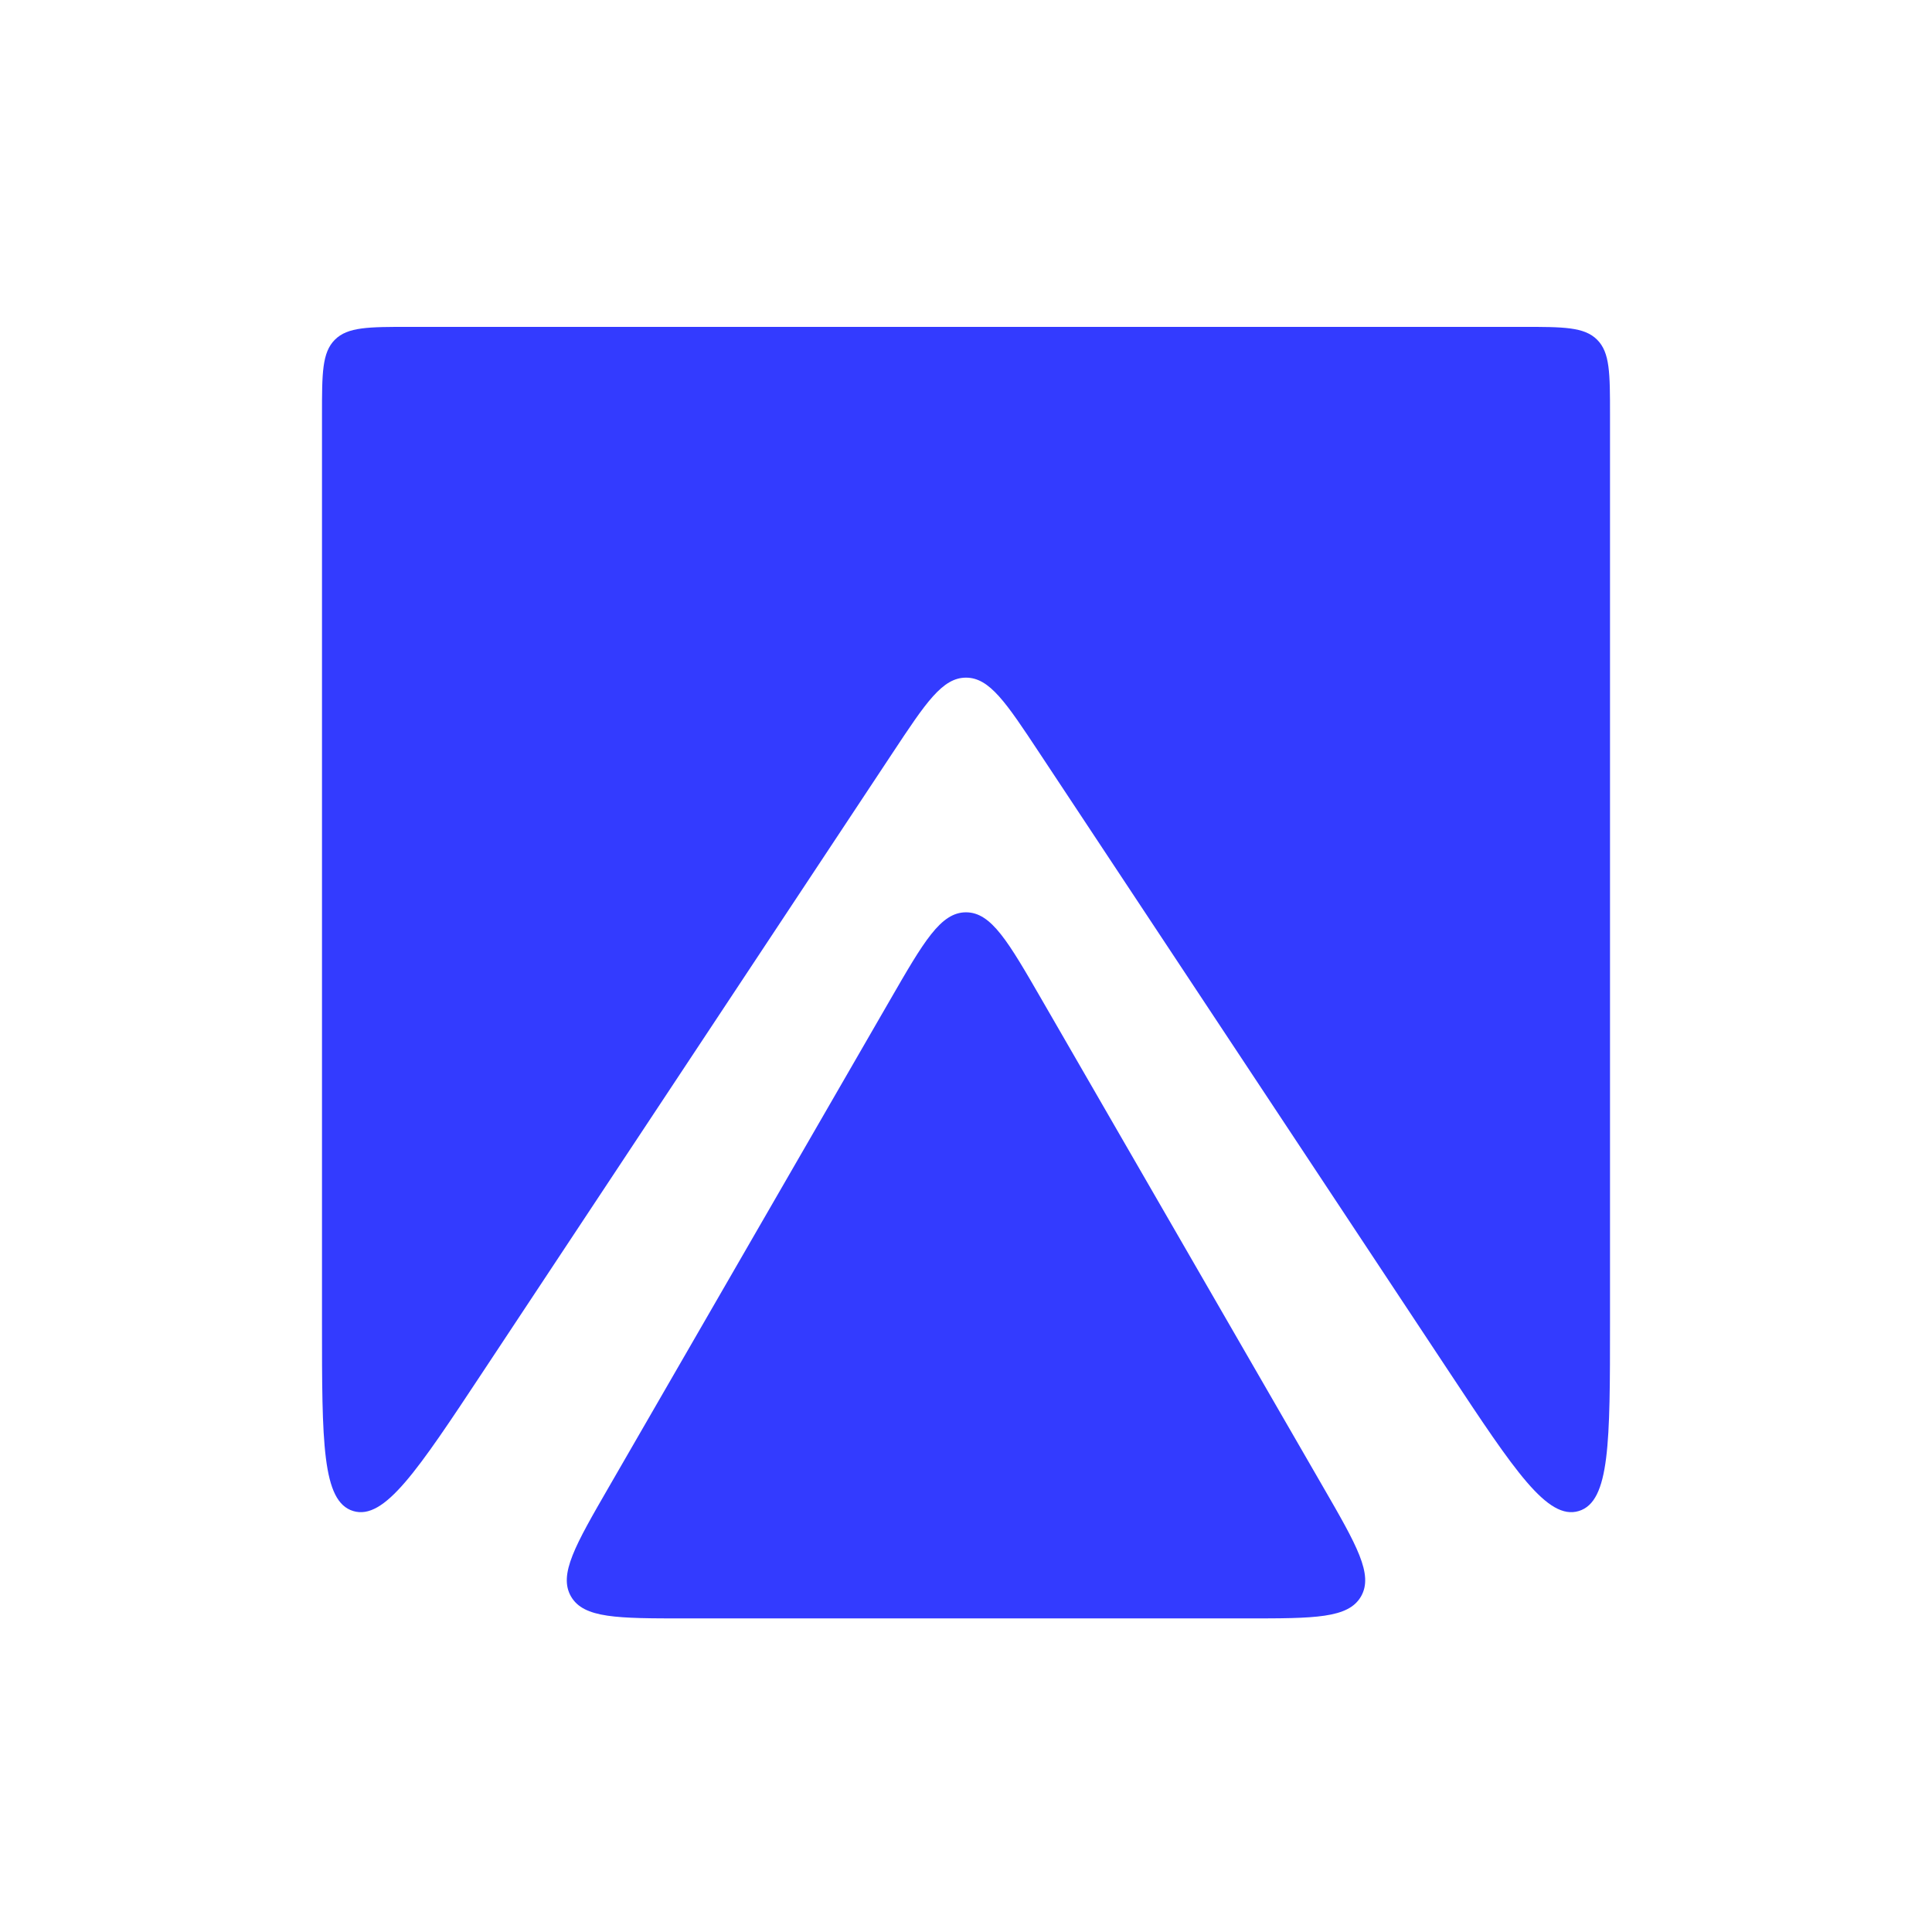
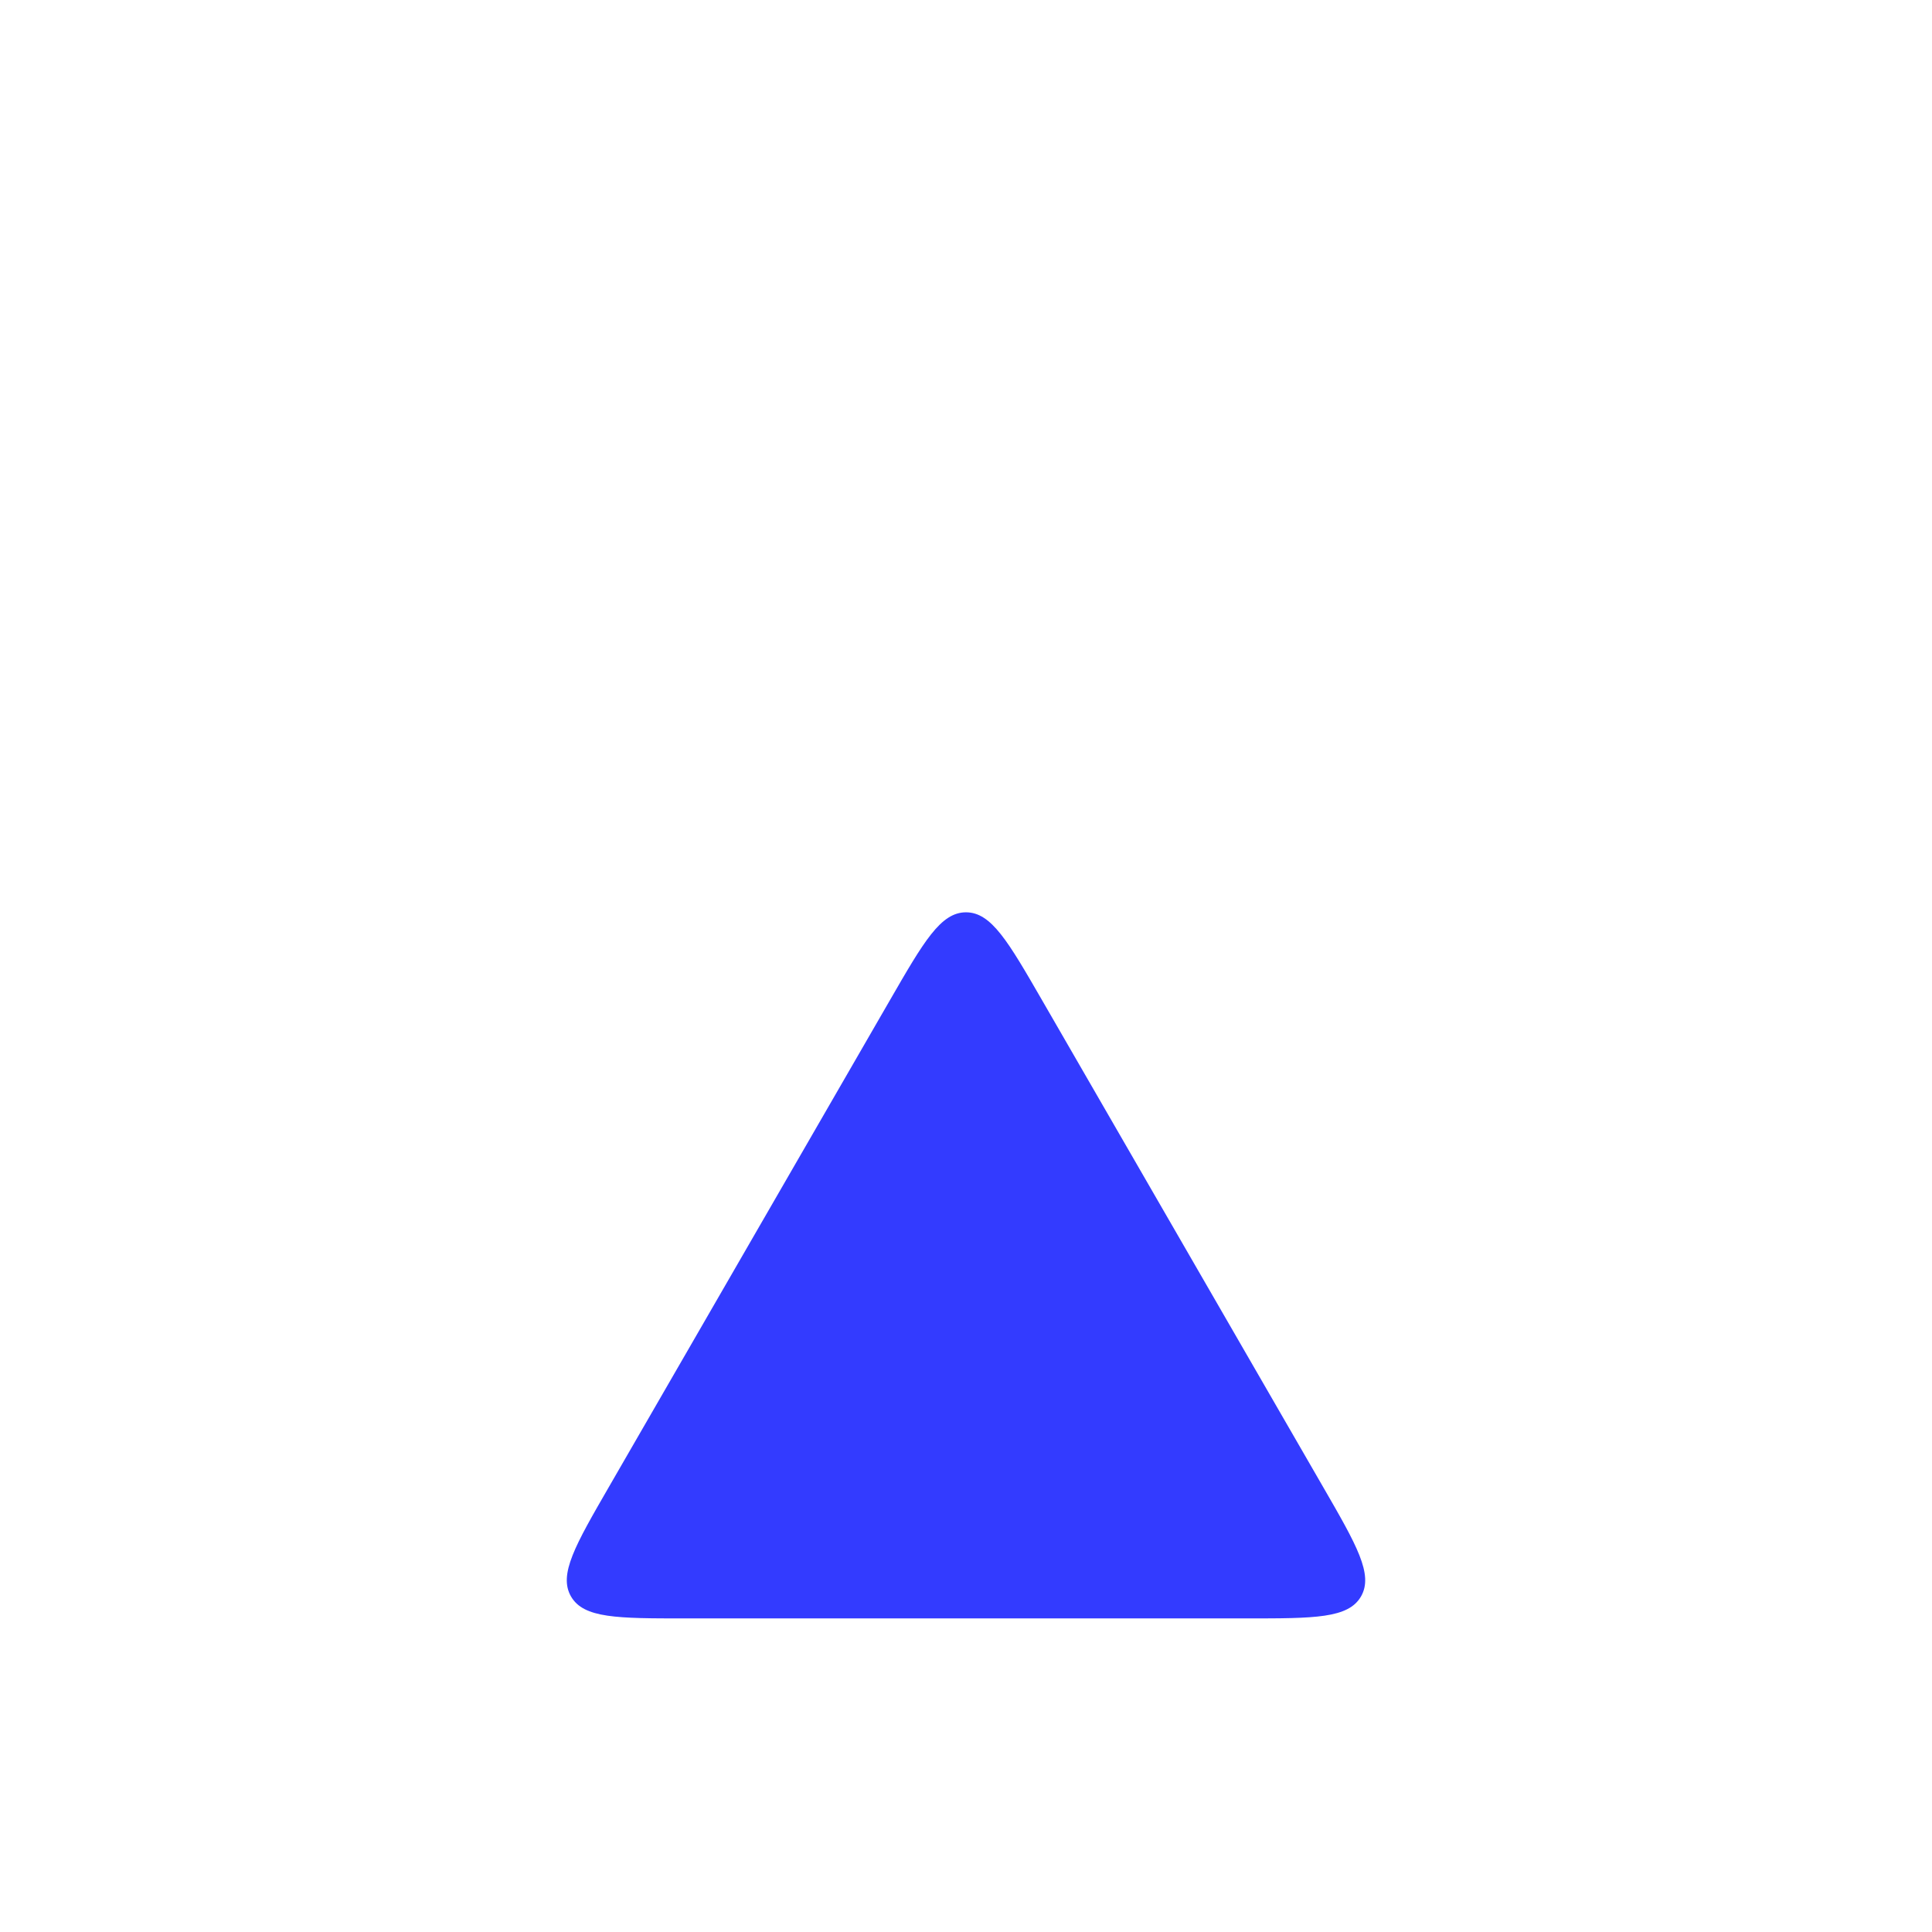
<svg xmlns="http://www.w3.org/2000/svg" width="80" height="80" viewBox="0 0 80 80" fill="none">
  <g id="Pattern">
    <g id="Vector">
-       <path d="M13.866 14.067C13.333 14.6 13.333 15.457 13.333 17.171V54.787C13.333 59.715 13.333 62.179 14.627 62.569C15.921 62.958 17.282 60.904 20.002 56.794L36.968 31.165C38.338 29.095 39.023 28.06 40 28.06C40.977 28.06 41.662 29.095 43.032 31.165L59.998 56.794C62.718 60.904 64.078 62.958 65.372 62.569C66.667 62.179 66.667 59.715 66.667 54.787V17.171C66.667 15.457 66.667 14.6 66.134 14.067C65.602 13.535 64.744 13.535 63.03 13.535H16.97C15.255 13.535 14.398 13.535 13.866 14.067Z" fill="#333BFF" />
      <path d="M40 37.777C38.95 37.777 38.25 38.989 36.851 41.414L25.219 61.561C23.819 63.985 23.119 65.197 23.644 66.106C24.169 67.015 25.569 67.015 28.368 67.015H51.632C54.431 67.015 55.831 67.015 56.356 66.106C56.88 65.197 56.181 63.985 54.781 61.561L43.149 41.414C41.749 38.989 41.05 37.777 40 37.777Z" fill="#333BFF" />
    </g>
  </g>
</svg>